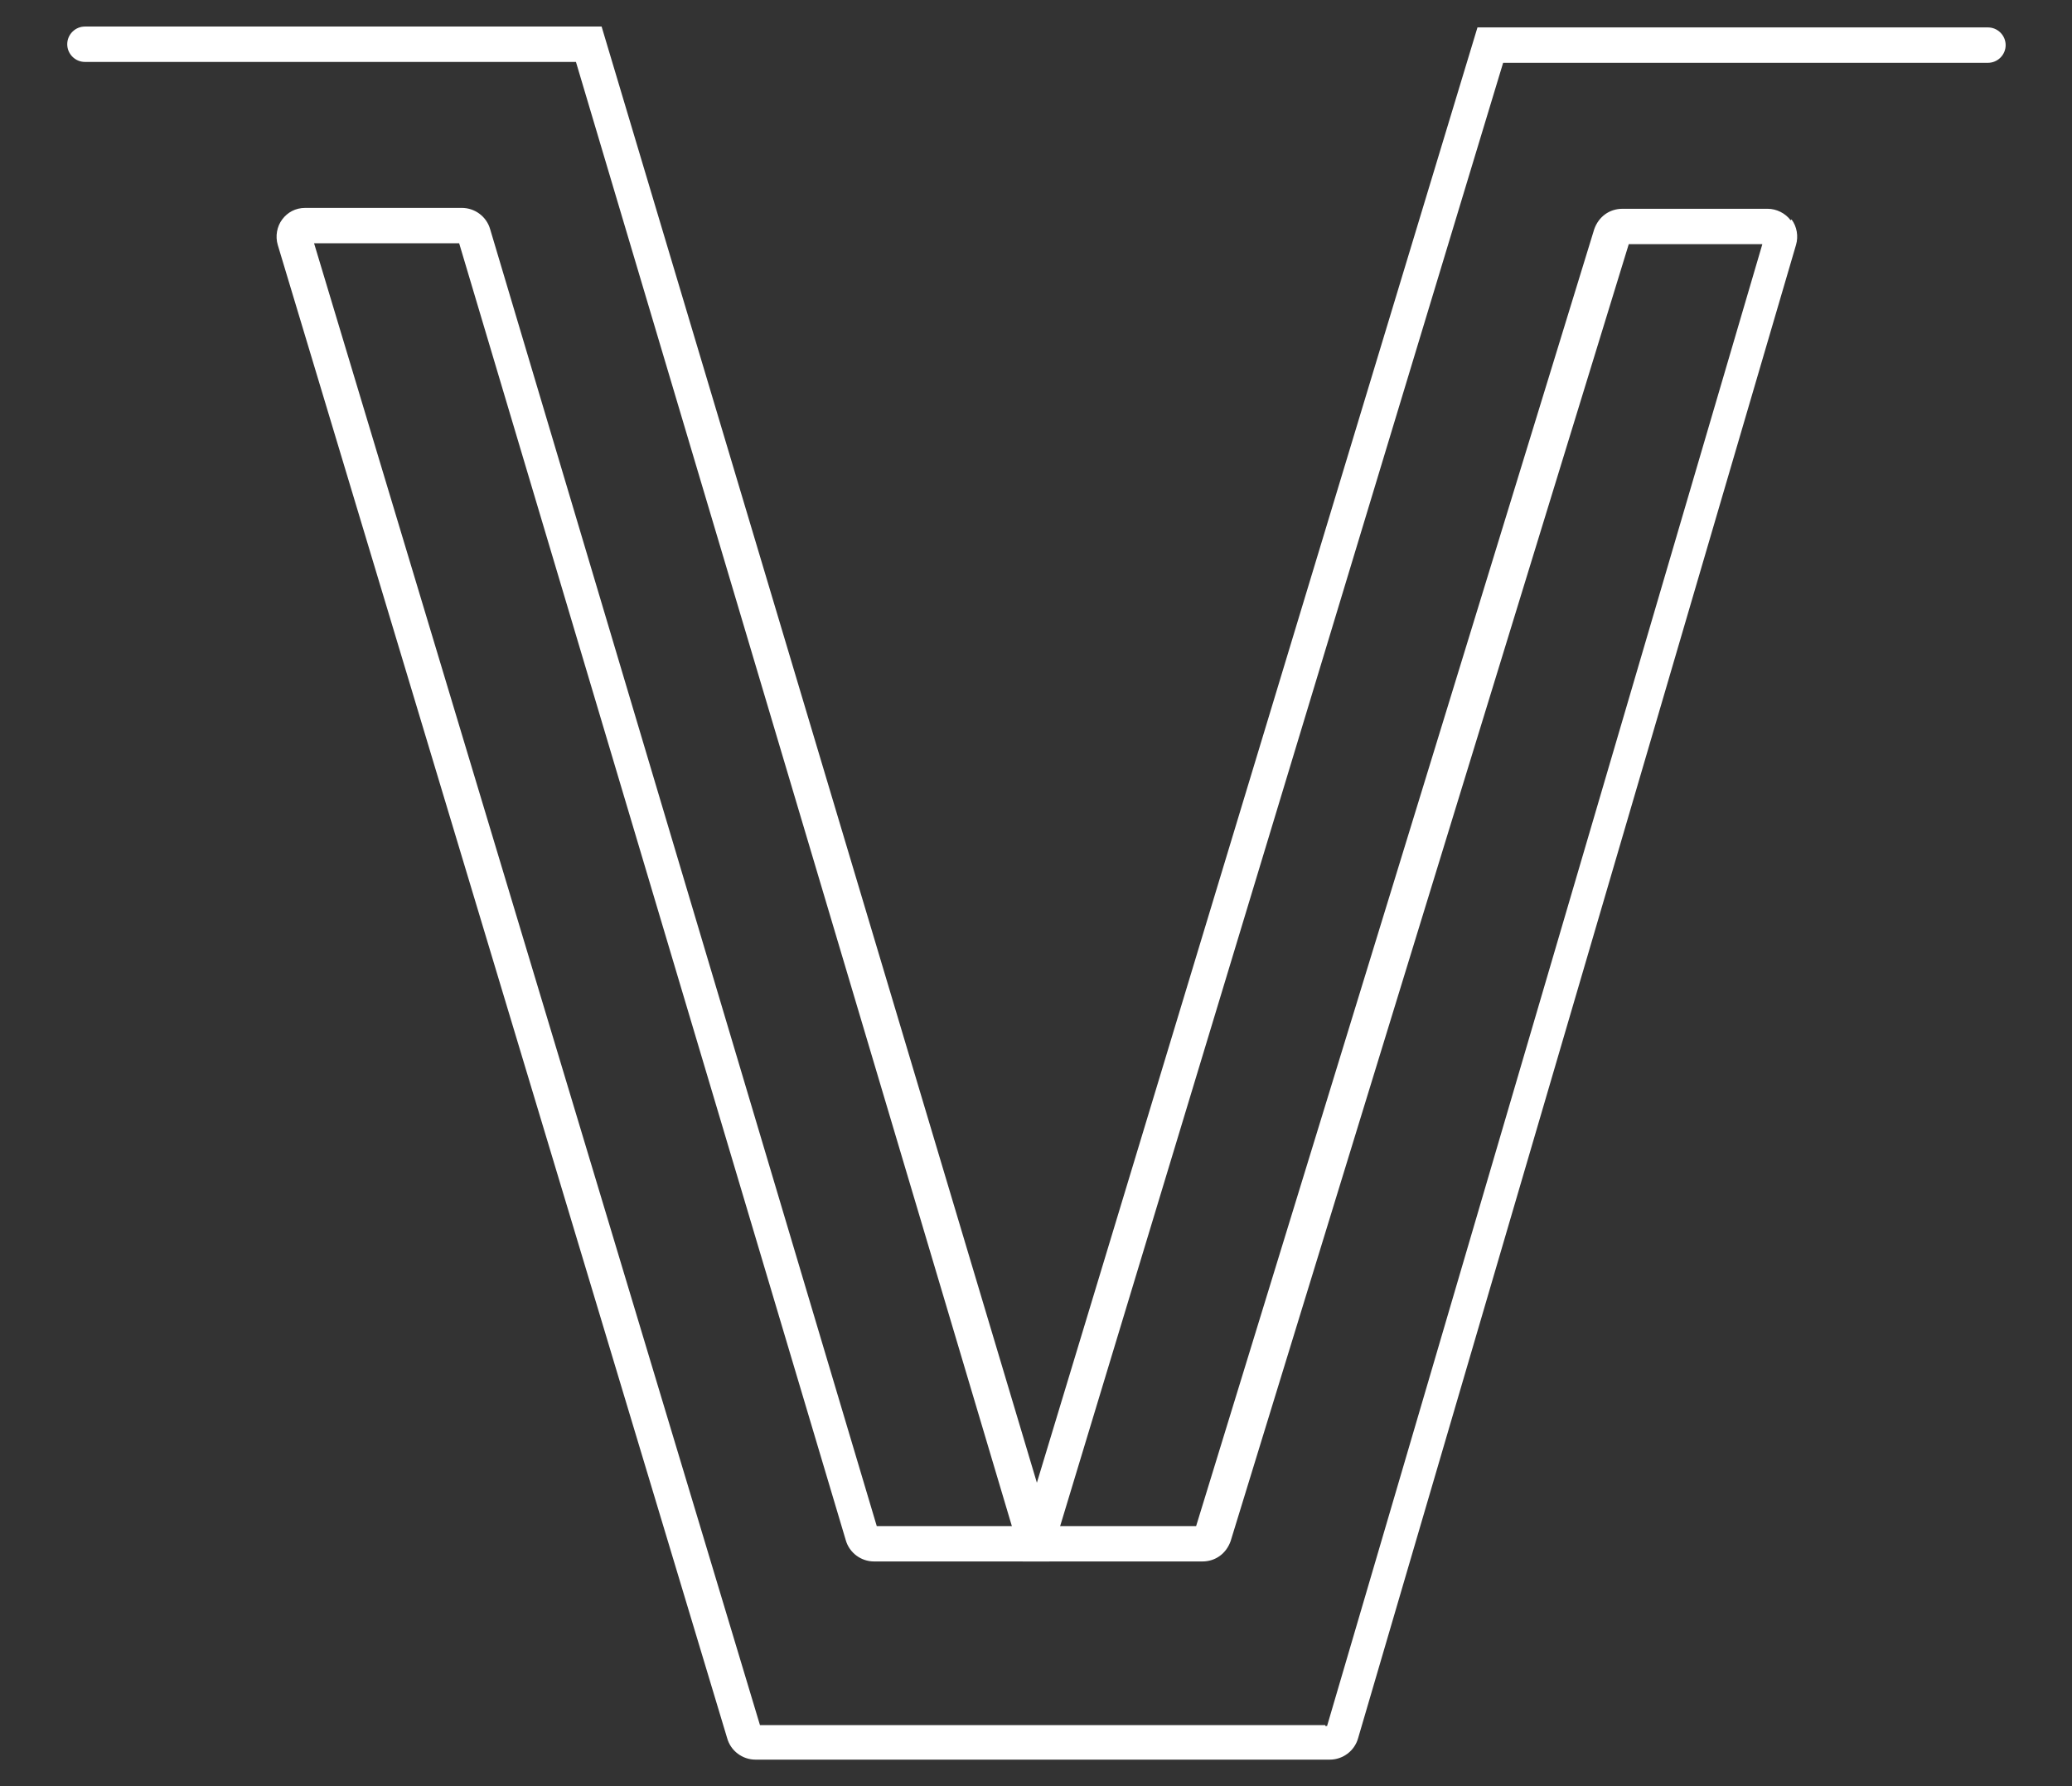
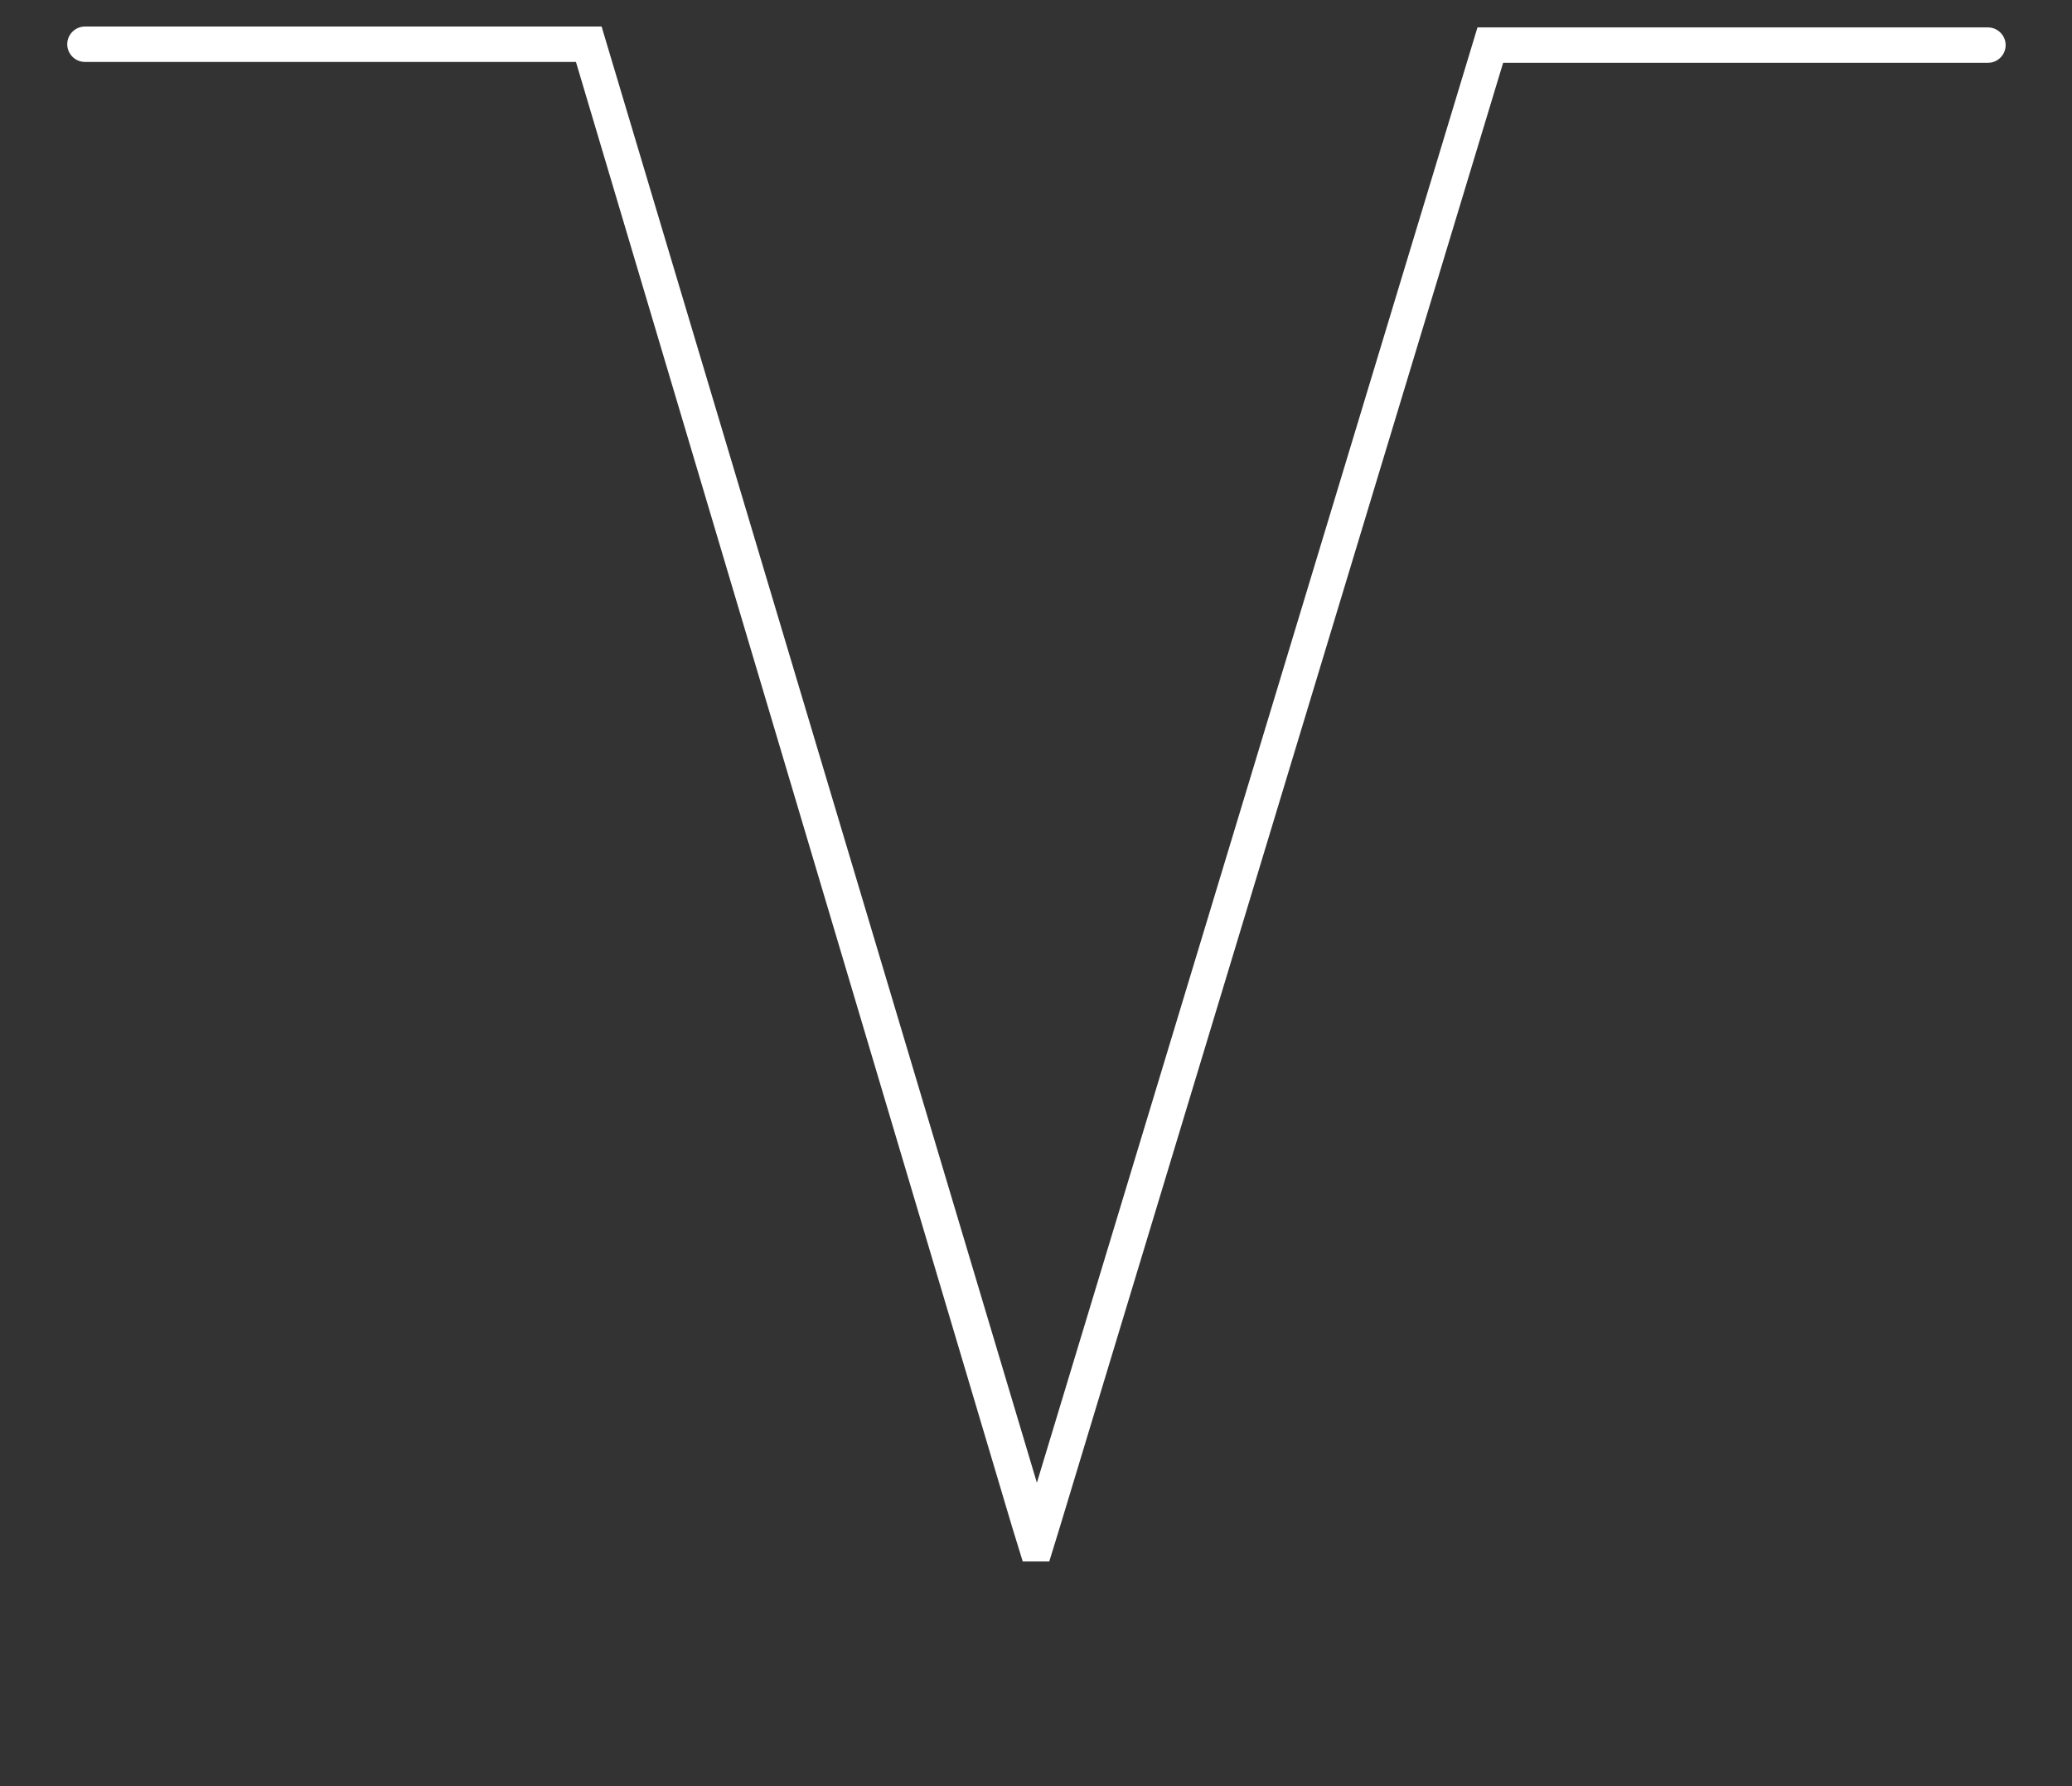
<svg xmlns="http://www.w3.org/2000/svg" id="Layer_1" data-name="Layer 1" version="1.1" viewBox="0 0 234.2 201.9">
  <rect x="0" y="0" width="234.2" height="201.9" fill="#333333" stroke="none" />
  <defs>
    <style>
      .cls-1 {
        fill: #fff;
        stroke-width: 0px;
      }
    </style>
  </defs>
-   <path class="cls-1" d="M202.4,24.9c-.6-.8-1.6-1.3-2.6-1.3h-16.4c-1.5,0-2.7.9-3.2,2.3l-45,146.6h-36.1L55.4,25.9c-.4-1.4-1.7-2.4-3.2-2.4h-17.7c-1.1,0-2,.5-2.6,1.3s-.8,1.9-.5,2.9l50.8,168.8c.4,1.4,1.7,2.4,3.2,2.4h64.9c1.5,0,2.8-1,3.2-2.4L203,27.7c.3-1,.1-2.1-.5-2.9h0ZM149.8,195h-63.9L35.5,27.5h16.4l43.7,146.6c.4,1.4,1.7,2.4,3.2,2.4h37.1c1.5,0,2.7-.9,3.2-2.3L184.1,27.6h15.1l-49.2,167.5h-.2Z" />
  <path class="cls-1" d="M226.7,5.1c0,1.1-.9,2-2,2h-54.8l-50.1,165.5-1.2,3.9h-3l-1.2-3.9L65.1,7H9.6c-1.1,0-2-.9-2-2s.9-2,2-2h58.4l49.2,164.6L167,3.1h57.7c1.1,0,2,.9,2,2Z" />
</svg>